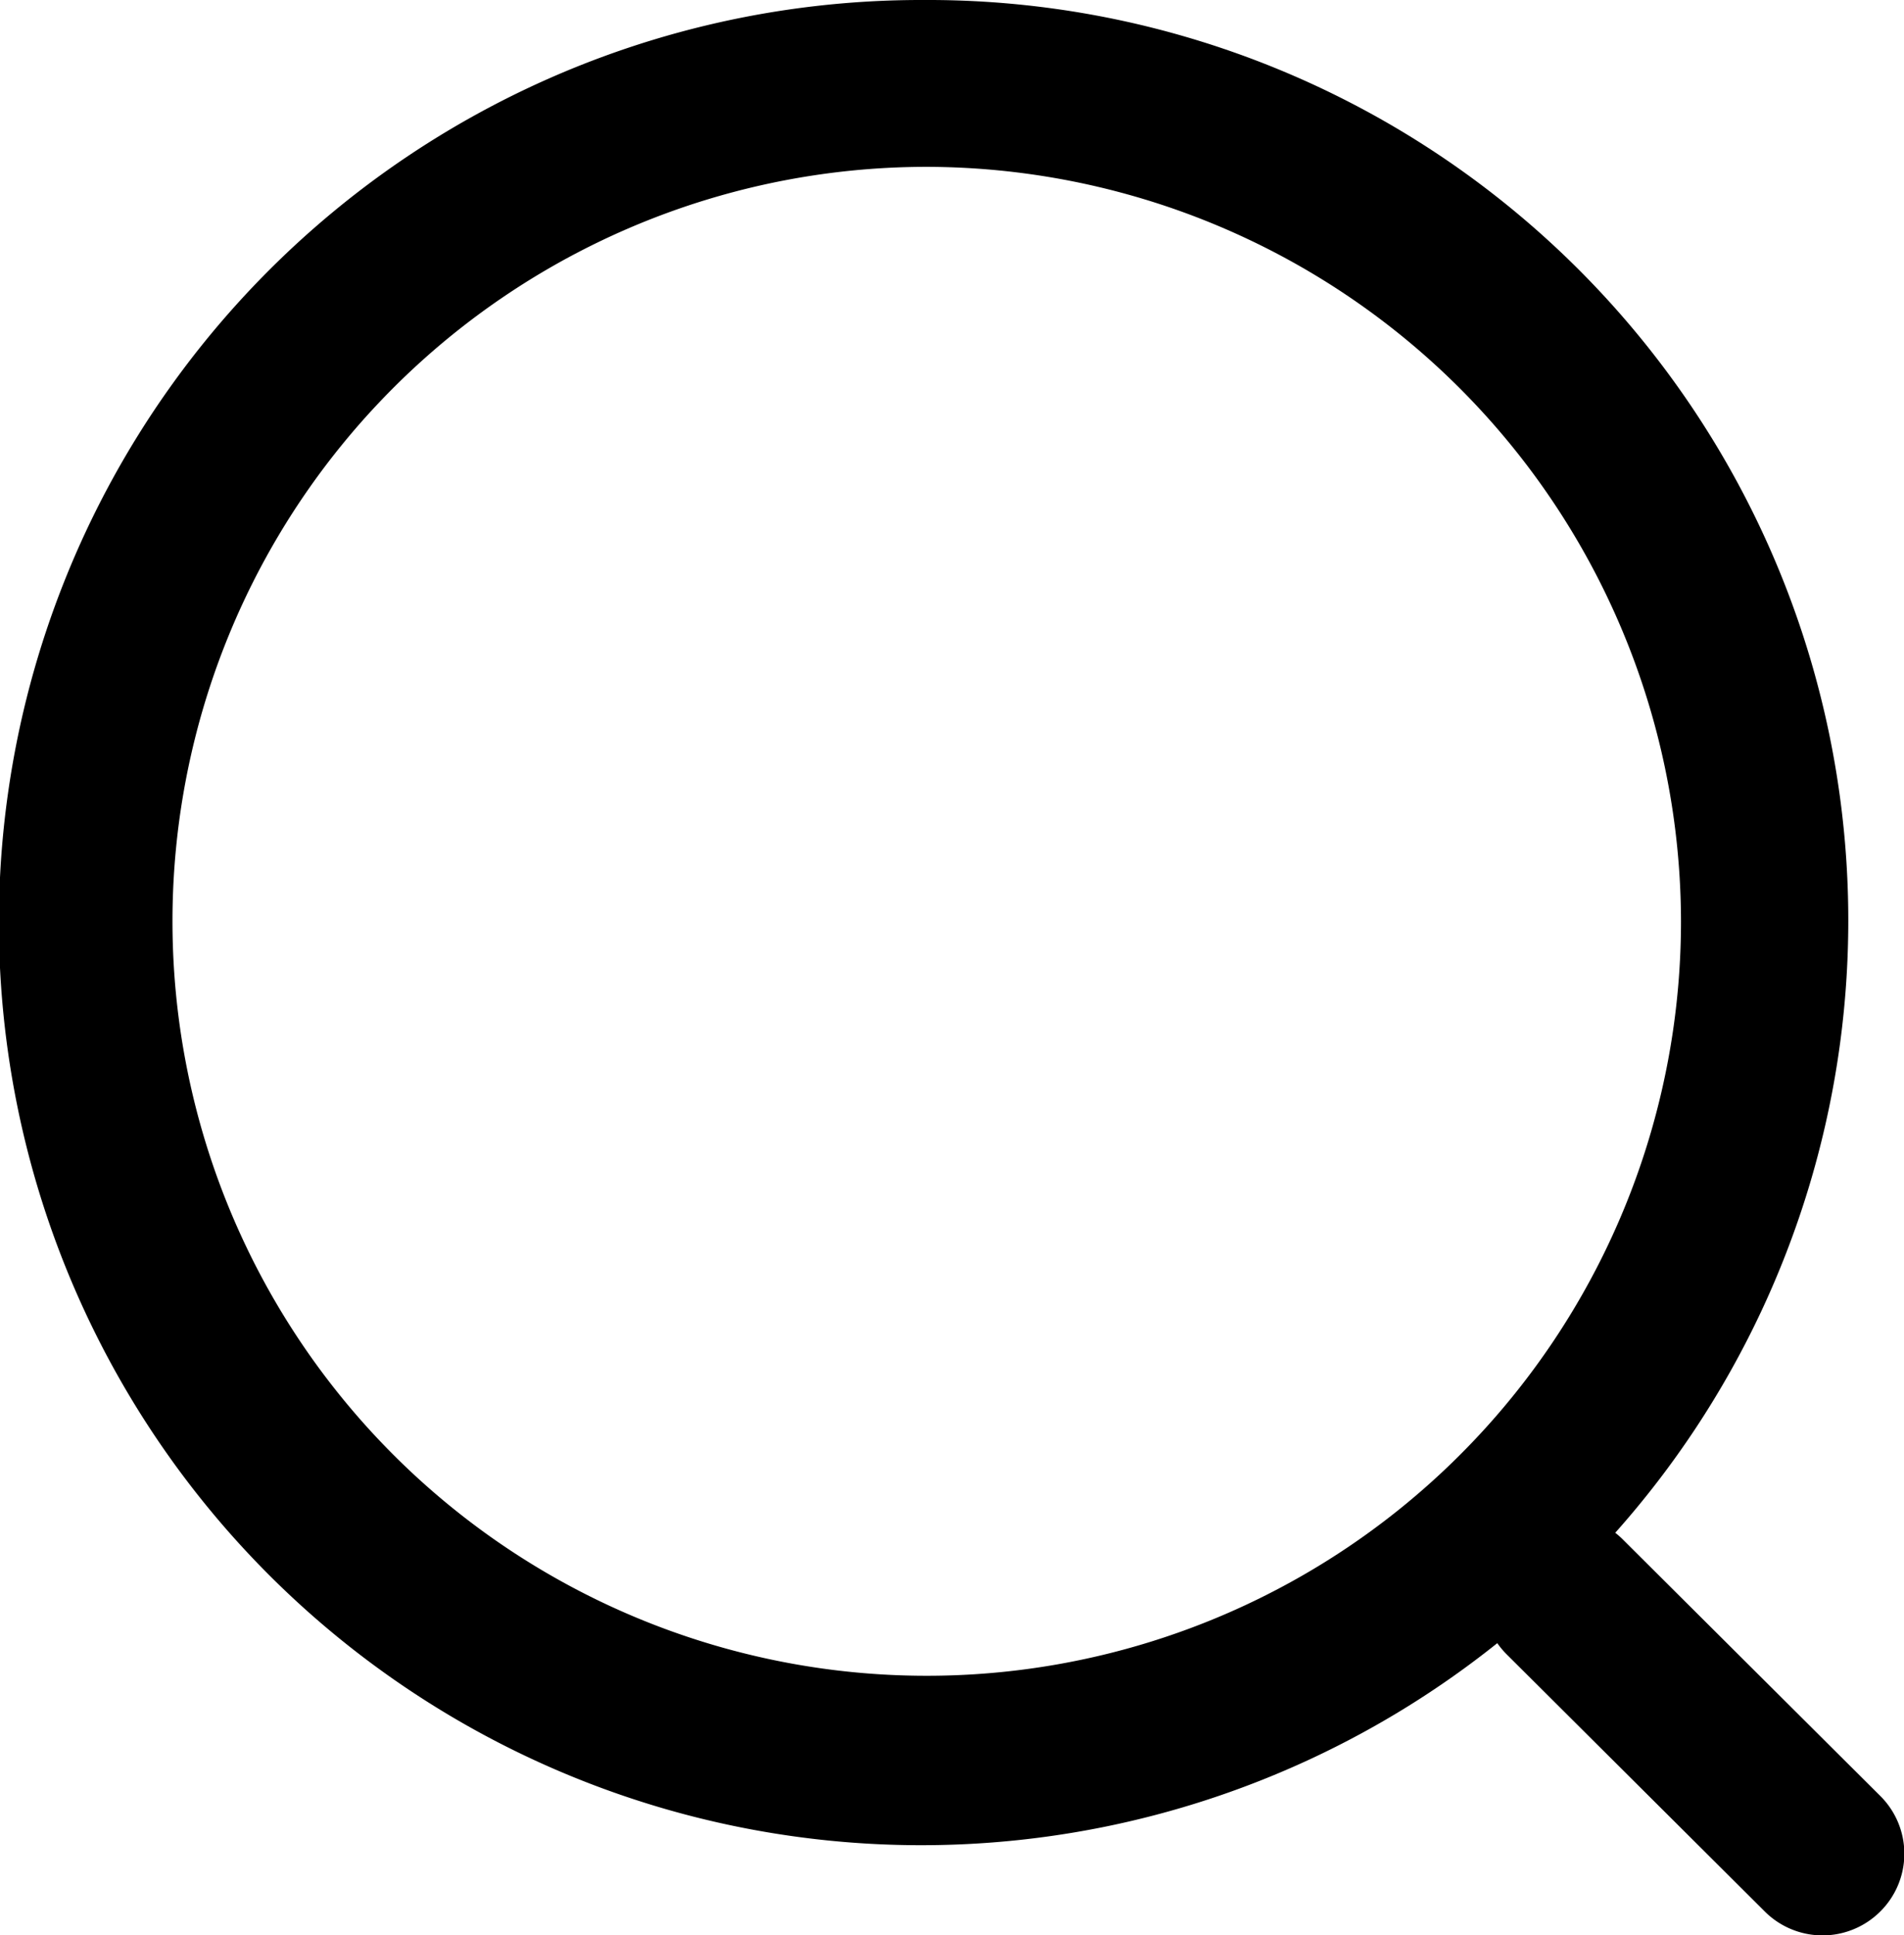
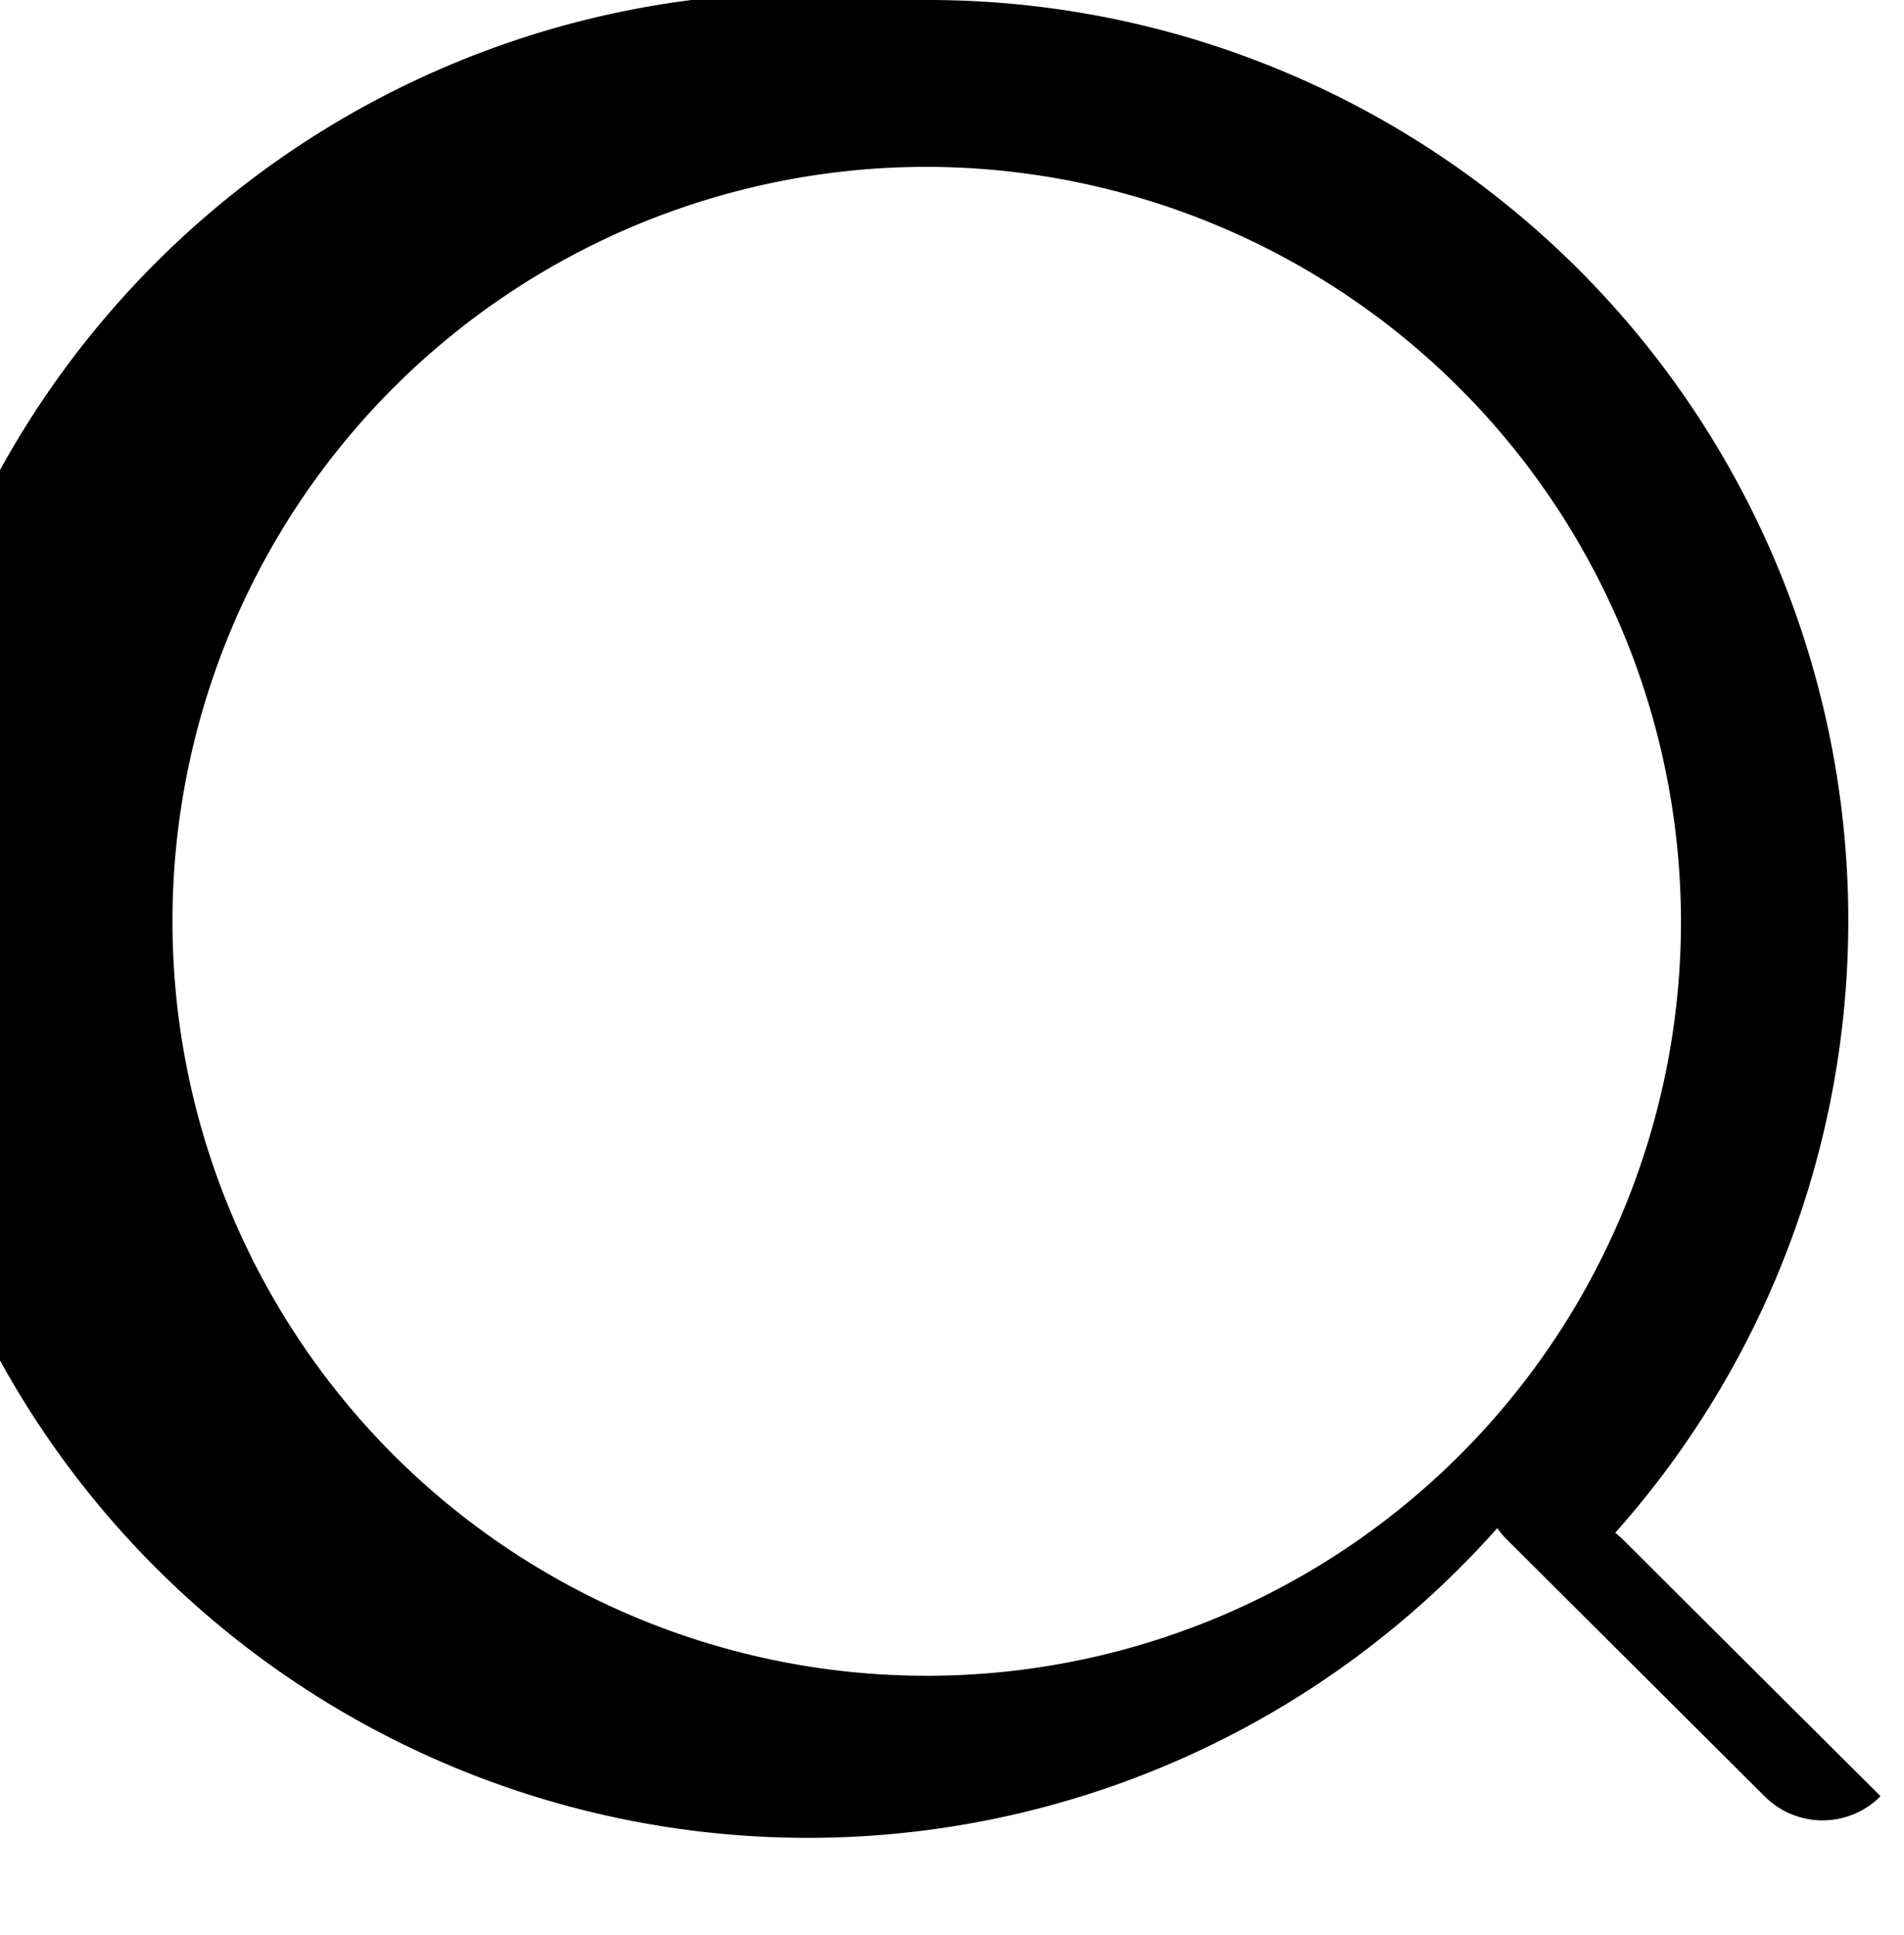
<svg xmlns="http://www.w3.org/2000/svg" width="14.77" height="15.009" viewBox="0 0 14.77 15.009">
-   <path id="搜索" d="M78.169,98a7.139,7.139,0,0,1,5.361,11.887.637.637,0,0,1,.058.051l2,1.992a.631.631,0,0,1,0,.892h0a.634.634,0,0,1-.9,0l-2-1.992a.635.635,0,0,1-.073-.087h0A7.155,7.155,0,1,1,78.169,98Zm0,1.294a5.851,5.851,0,1,0,5.871,5.851,5.861,5.861,0,0,0-5.871-5.851Z" transform="translate(-71 -98)" />
+   <path id="搜索" d="M78.169,98a7.139,7.139,0,0,1,5.361,11.887.637.637,0,0,1,.058.051l2,1.992h0a.634.634,0,0,1-.9,0l-2-1.992a.635.635,0,0,1-.073-.087h0A7.155,7.155,0,1,1,78.169,98Zm0,1.294a5.851,5.851,0,1,0,5.871,5.851,5.861,5.861,0,0,0-5.871-5.851Z" transform="translate(-71 -98)" />
</svg>